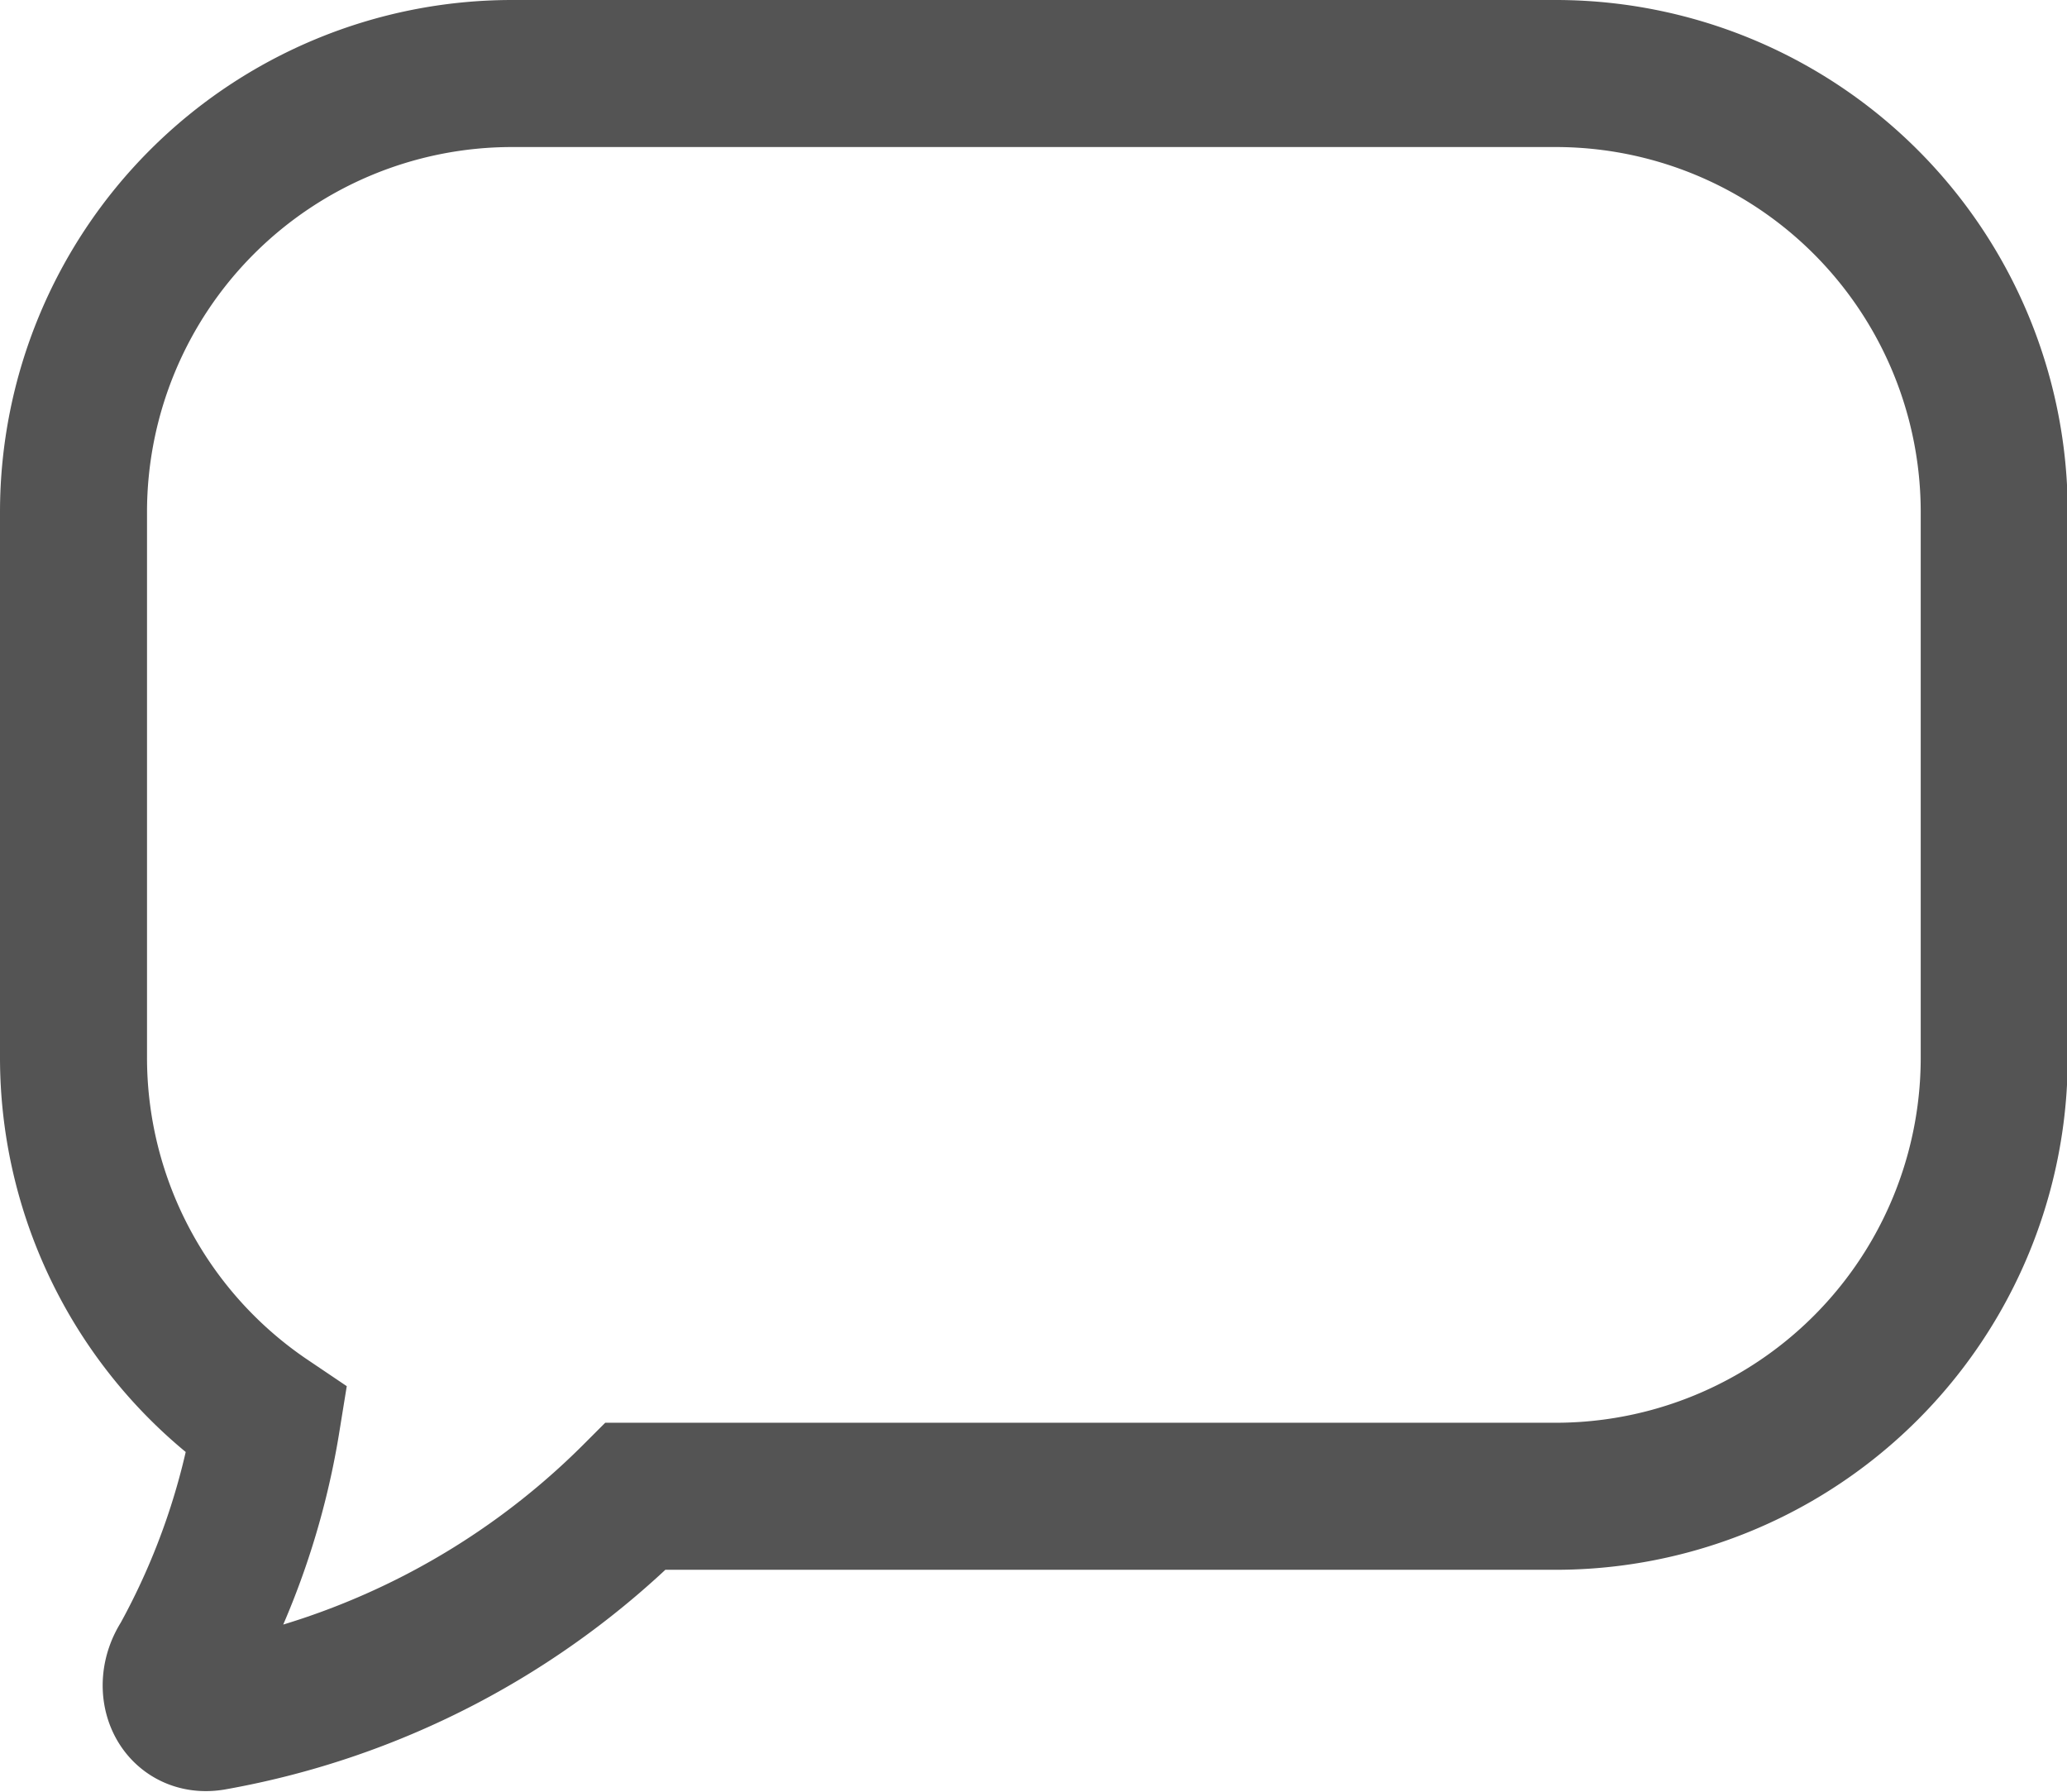
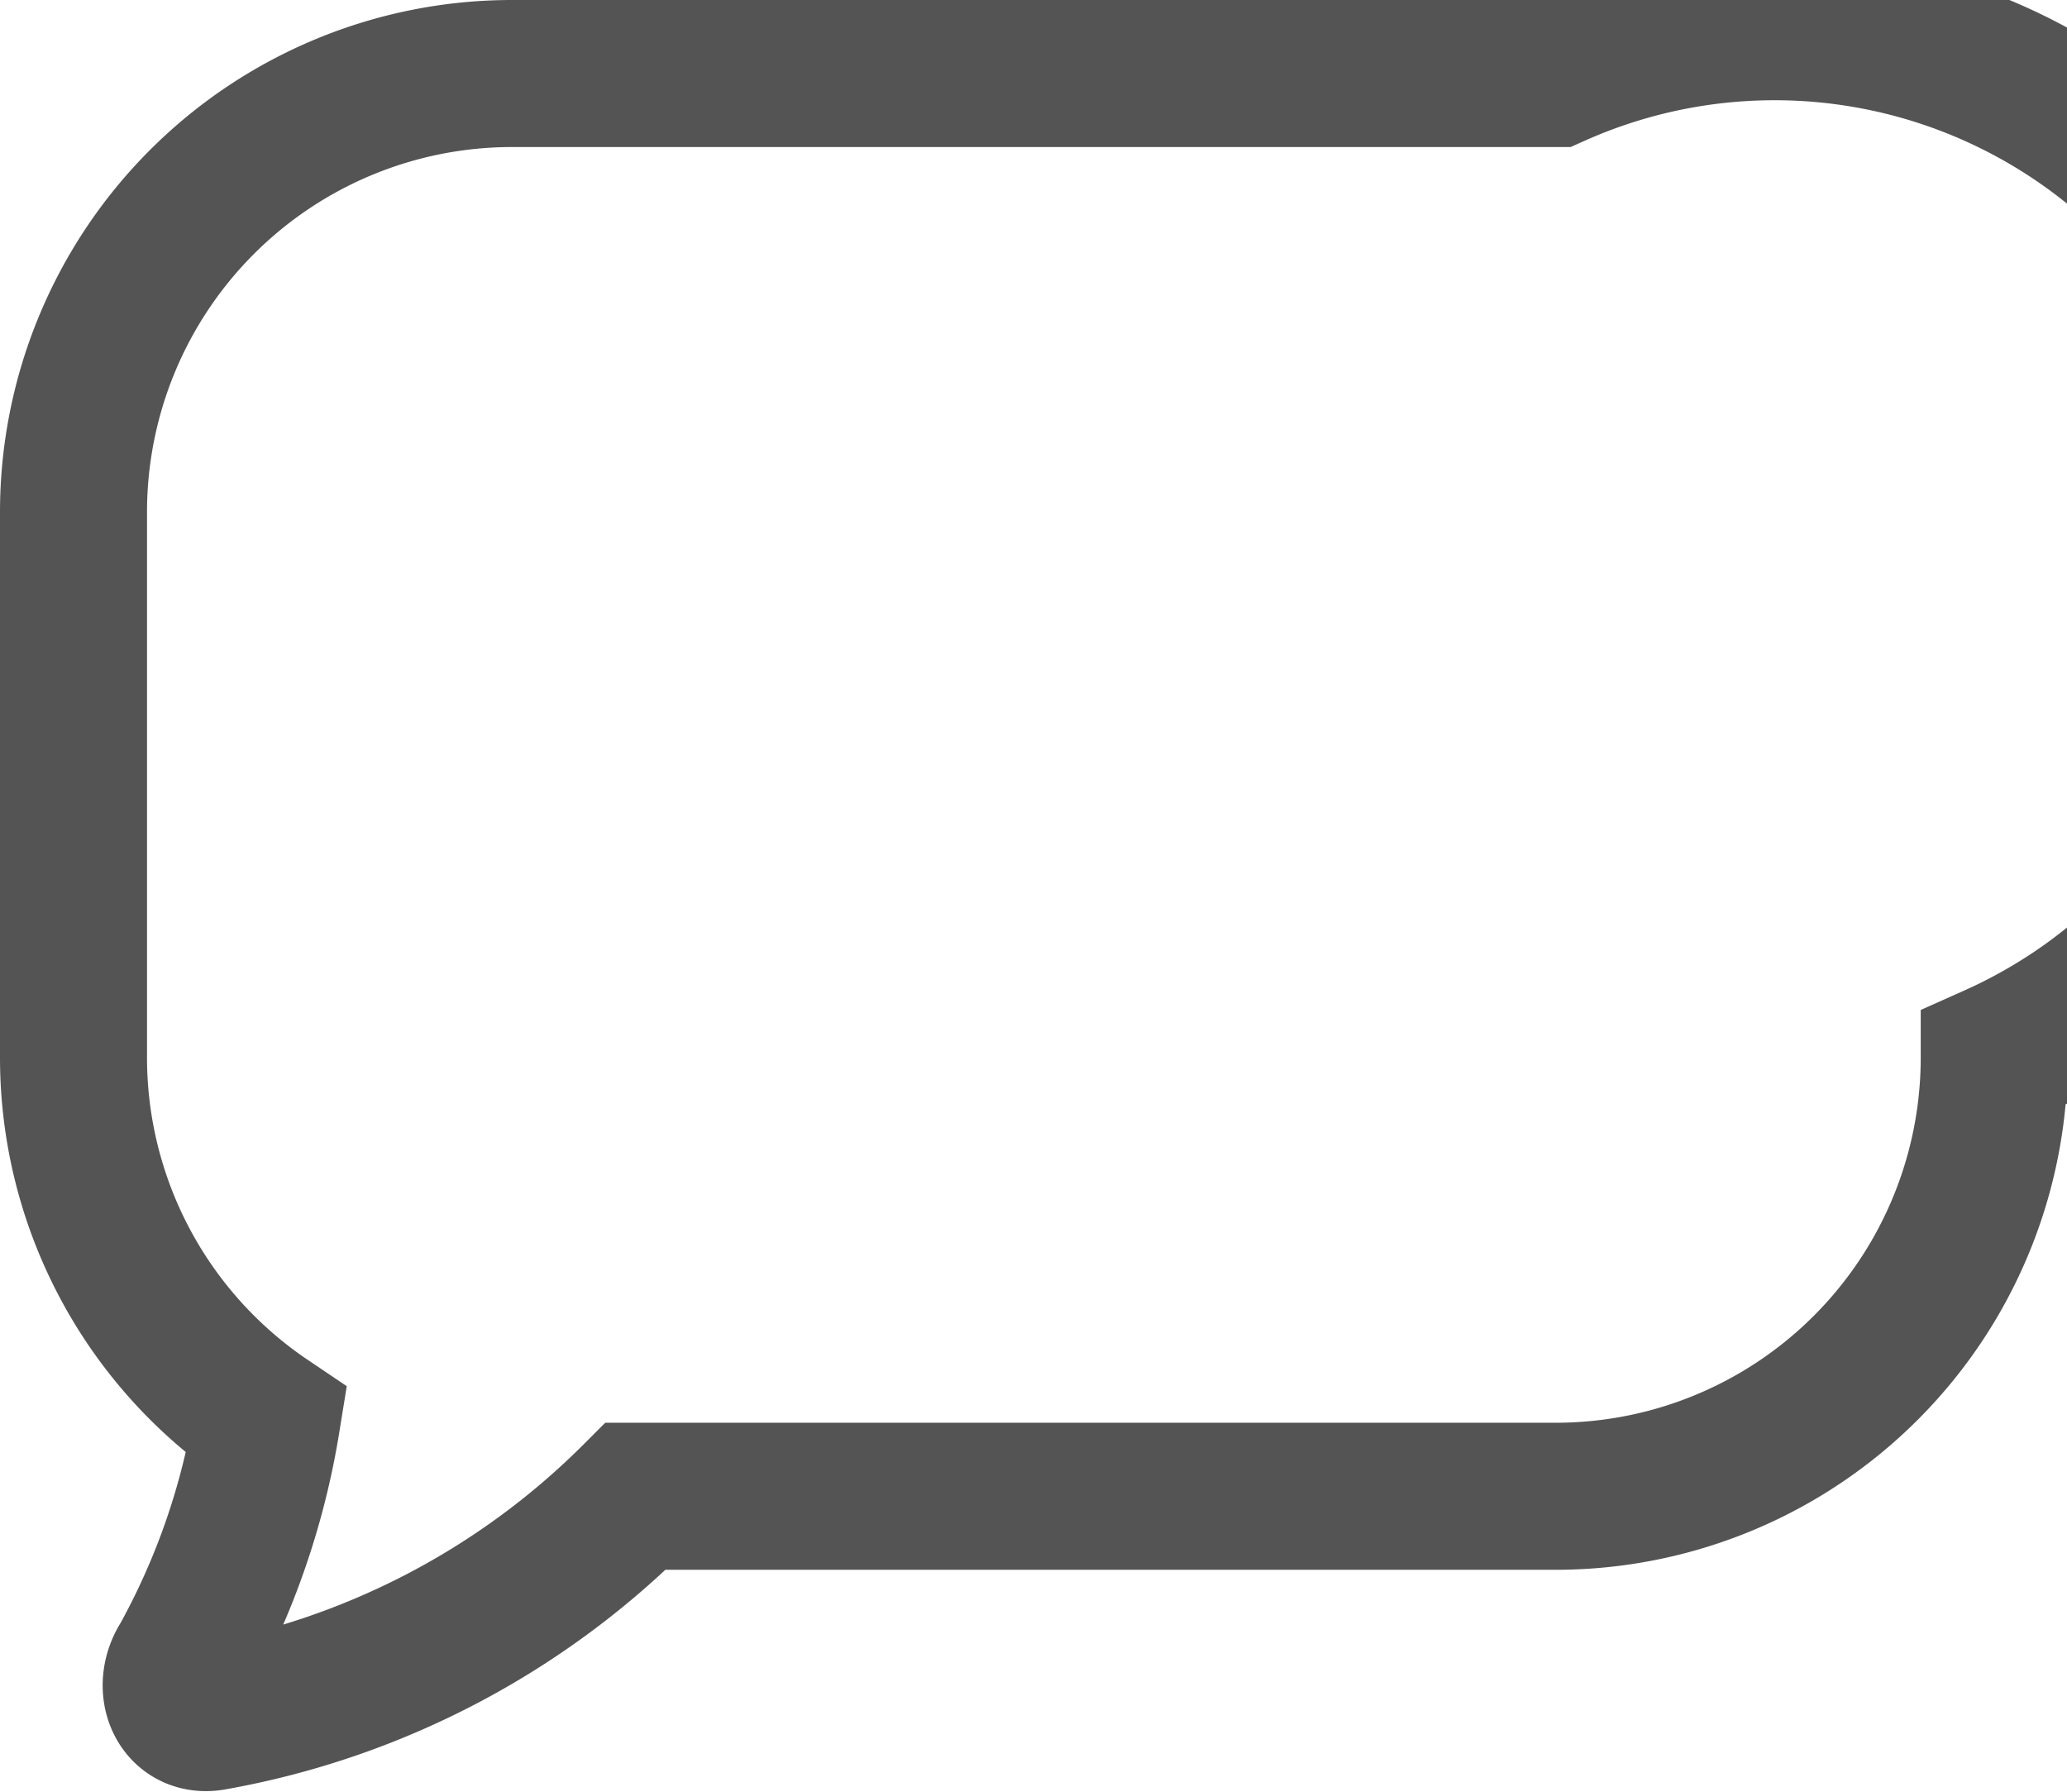
<svg xmlns="http://www.w3.org/2000/svg" width="14.06" height="12.186" viewBox="0 0 14.06 12.186">
-   <path id="Path_14026" data-name="Path 14026" d="M152.136,219.235h-7.094a2.983,2.983,0,0,0-2.983,2.983v3.708a2.979,2.979,0,0,0,1.314,2.472,5.028,5.028,0,0,1-.562,1.627c-.123.187-.025.43.2.386a5.405,5.405,0,0,0,2.872-1.5h6.258a2.983,2.983,0,0,0,2.983-2.983v-3.708A2.983,2.983,0,0,0,152.136,219.235Z" transform="translate(-141.559 -218.735)" fill="none" stroke="#545454" stroke-miterlimit="10" stroke-width="1" />
+   <path id="Path_14026" data-name="Path 14026" d="M152.136,219.235h-7.094a2.983,2.983,0,0,0-2.983,2.983v3.708a2.979,2.979,0,0,0,1.314,2.472,5.028,5.028,0,0,1-.562,1.627c-.123.187-.025.43.2.386a5.405,5.405,0,0,0,2.872-1.5h6.258a2.983,2.983,0,0,0,2.983-2.983A2.983,2.983,0,0,0,152.136,219.235Z" transform="translate(-141.559 -218.735)" fill="none" stroke="#545454" stroke-miterlimit="10" stroke-width="1" />
</svg>